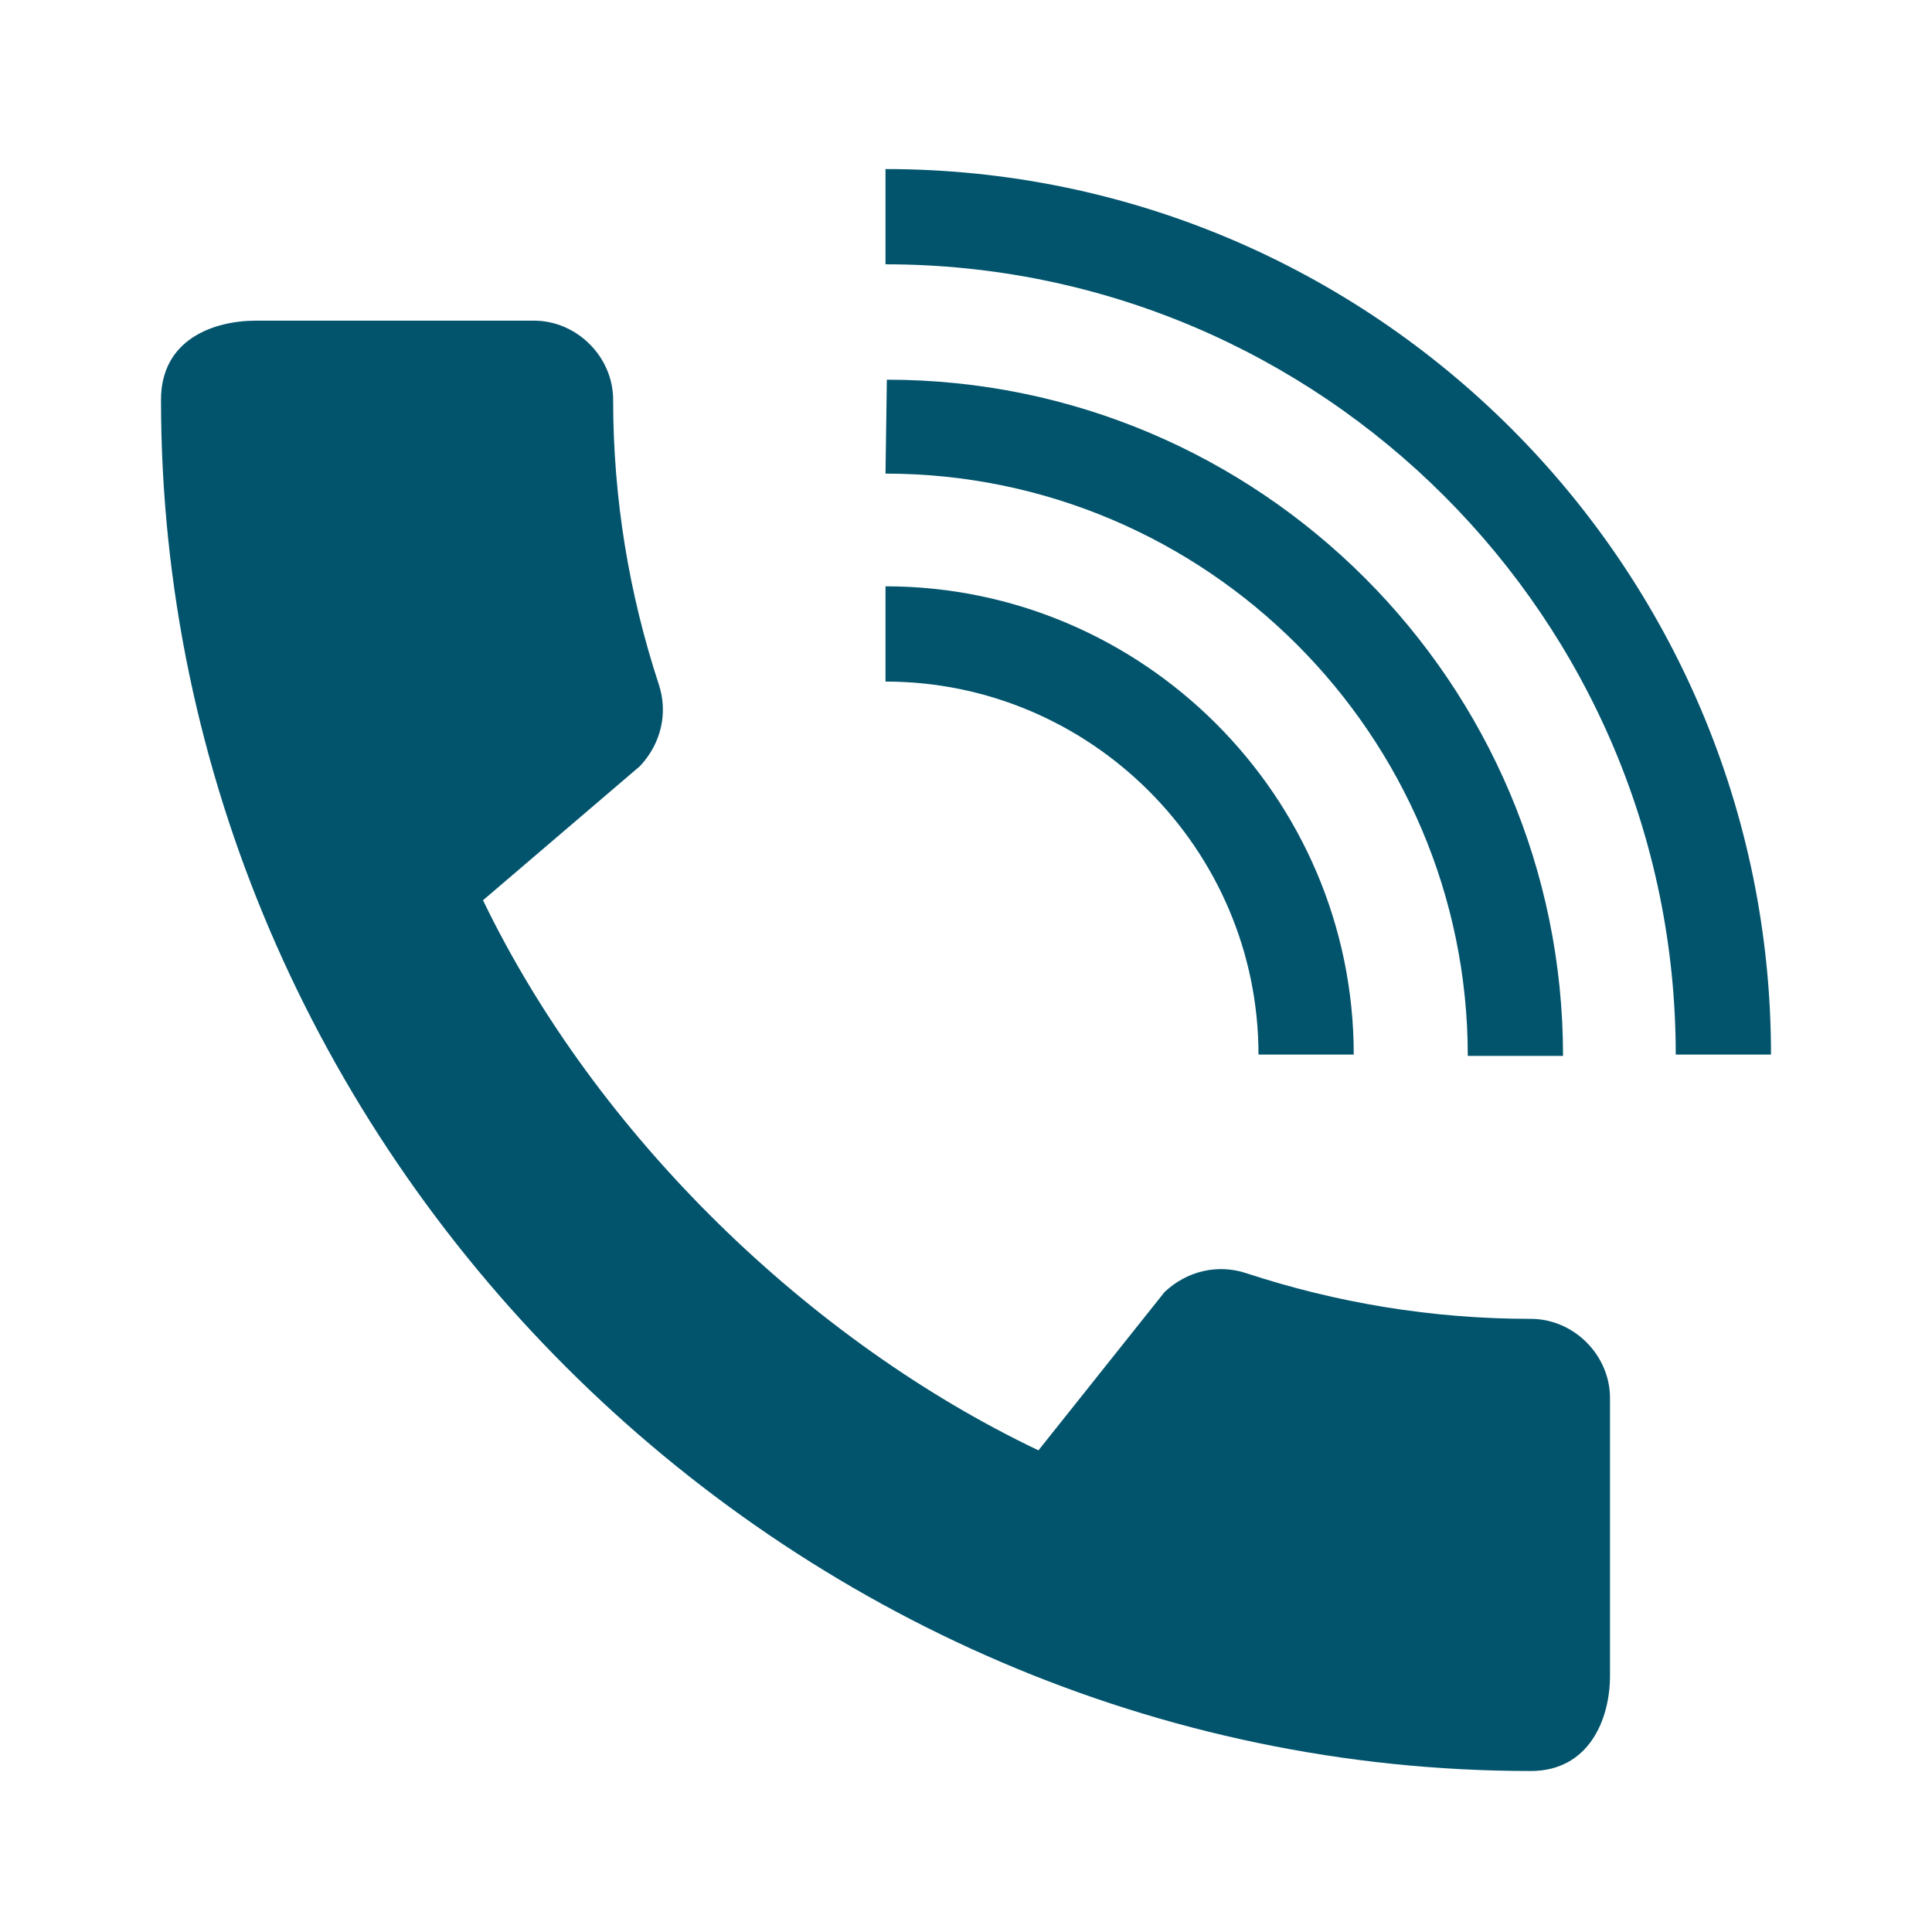
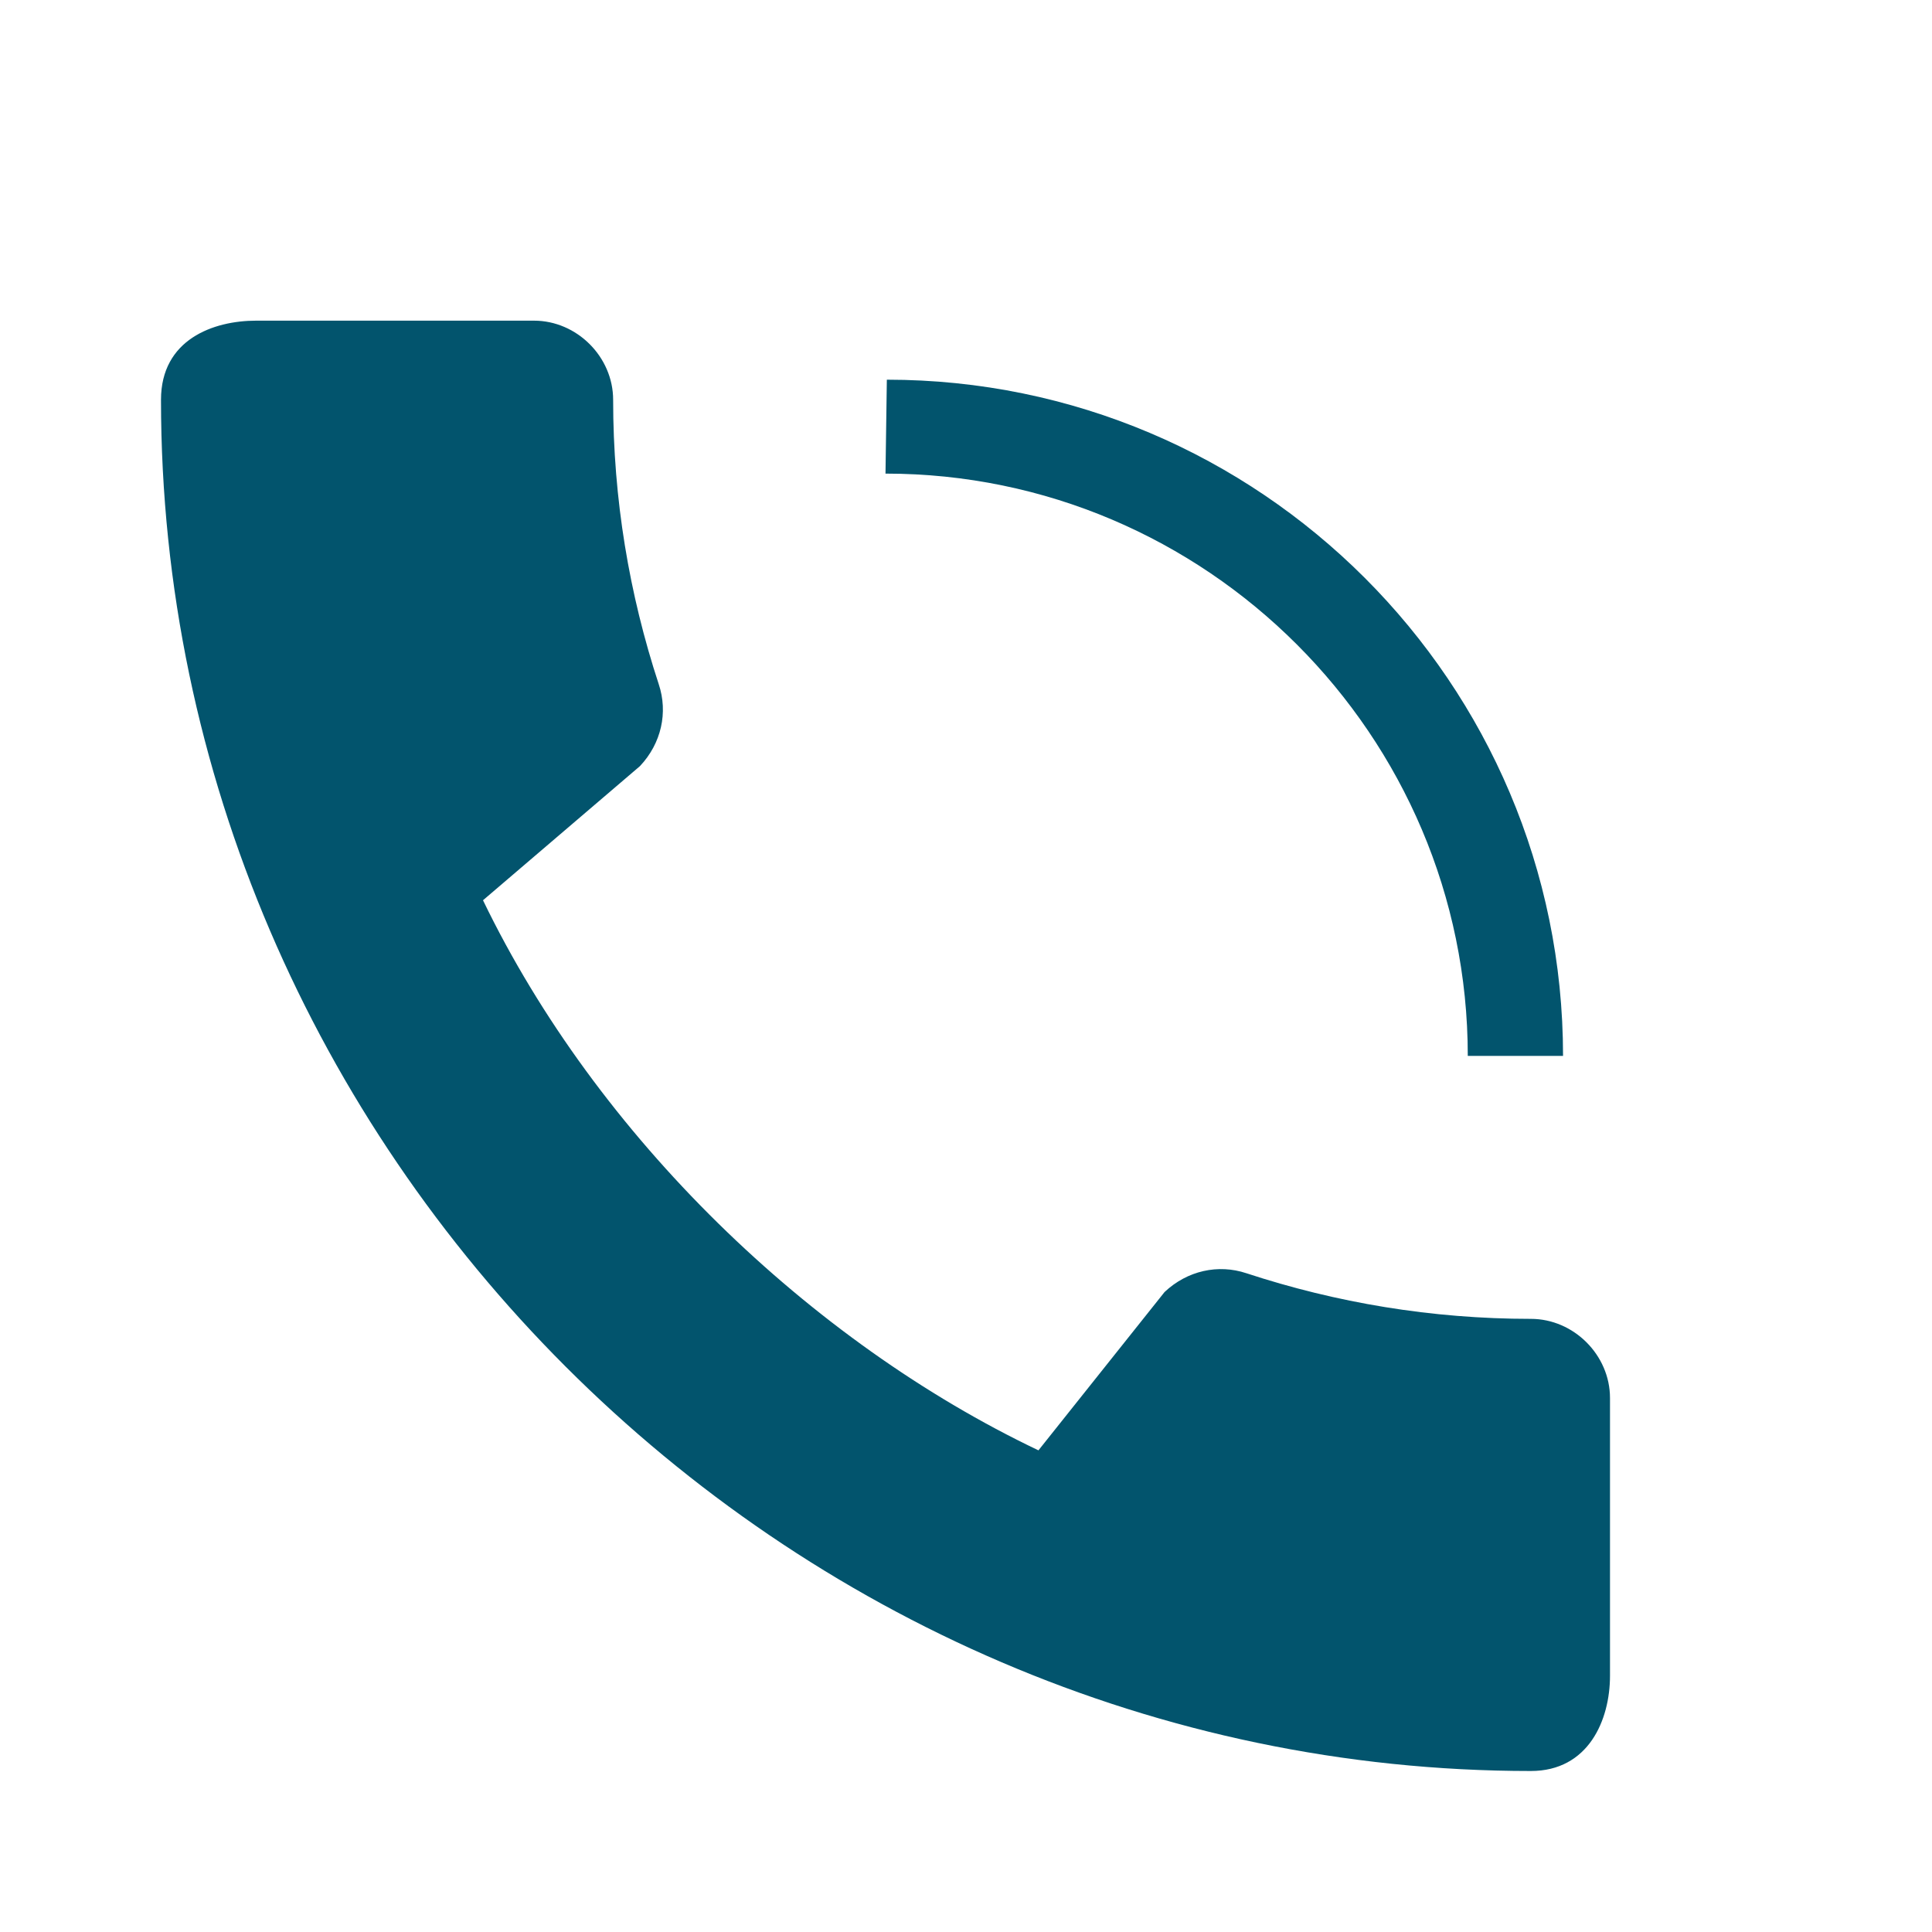
<svg xmlns="http://www.w3.org/2000/svg" version="1.1" id="Layer_1" x="0px" y="0px" viewBox="0 0 144 144" style="enable-background:new 0 0 144 144;" xml:space="preserve">
  <style type="text/css">
	.st0{fill:none;}
	.st1{fill:#02546D;}
</style>
  <path class="st0" d="M60,60h24v24H60V60z" />
  <g>
    <path class="st1" d="M114.1,98.3c-7.4,0-14.5-1.2-21.2-3.4c-2.1-0.7-4.4-0.2-6.1,1.4l-9.4,11.8c-17-8.1-32.9-23.4-41.4-41l11.7-10   c1.6-1.7,2.1-4,1.4-6.1c-2.2-6.7-3.4-13.8-3.4-21.2c0-3.2-2.7-5.9-5.9-5.9H19.1c-3.2,0-7.1,1.4-7.1,5.9C12,85.7,58.4,132,114.1,132   c4.3,0,5.9-3.8,5.9-7.1v-20.7C120,101,117.3,98.3,114.1,98.3z" />
    <g>
-       <path class="st1" d="M66,19.7c32.5,0,58.9,26.4,58.9,58.9h7.1c0-36.4-29.6-66-66-66l0,0V19.7L66,19.7z" />
-       <path class="st1" d="M66,50.8c15.3,0,27.8,12.5,27.8,27.8h7.1c0-19.2-15.7-34.9-34.9-34.9l0,0V50.8L66,50.8z" />
      <path class="st1" d="M66,35.3c23.9,0,43.4,19.5,43.4,43.4h7.1c0-27.8-22.6-50.4-50.4-50.4l0,0L66,35.3L66,35.3z" />
    </g>
  </g>
</svg>